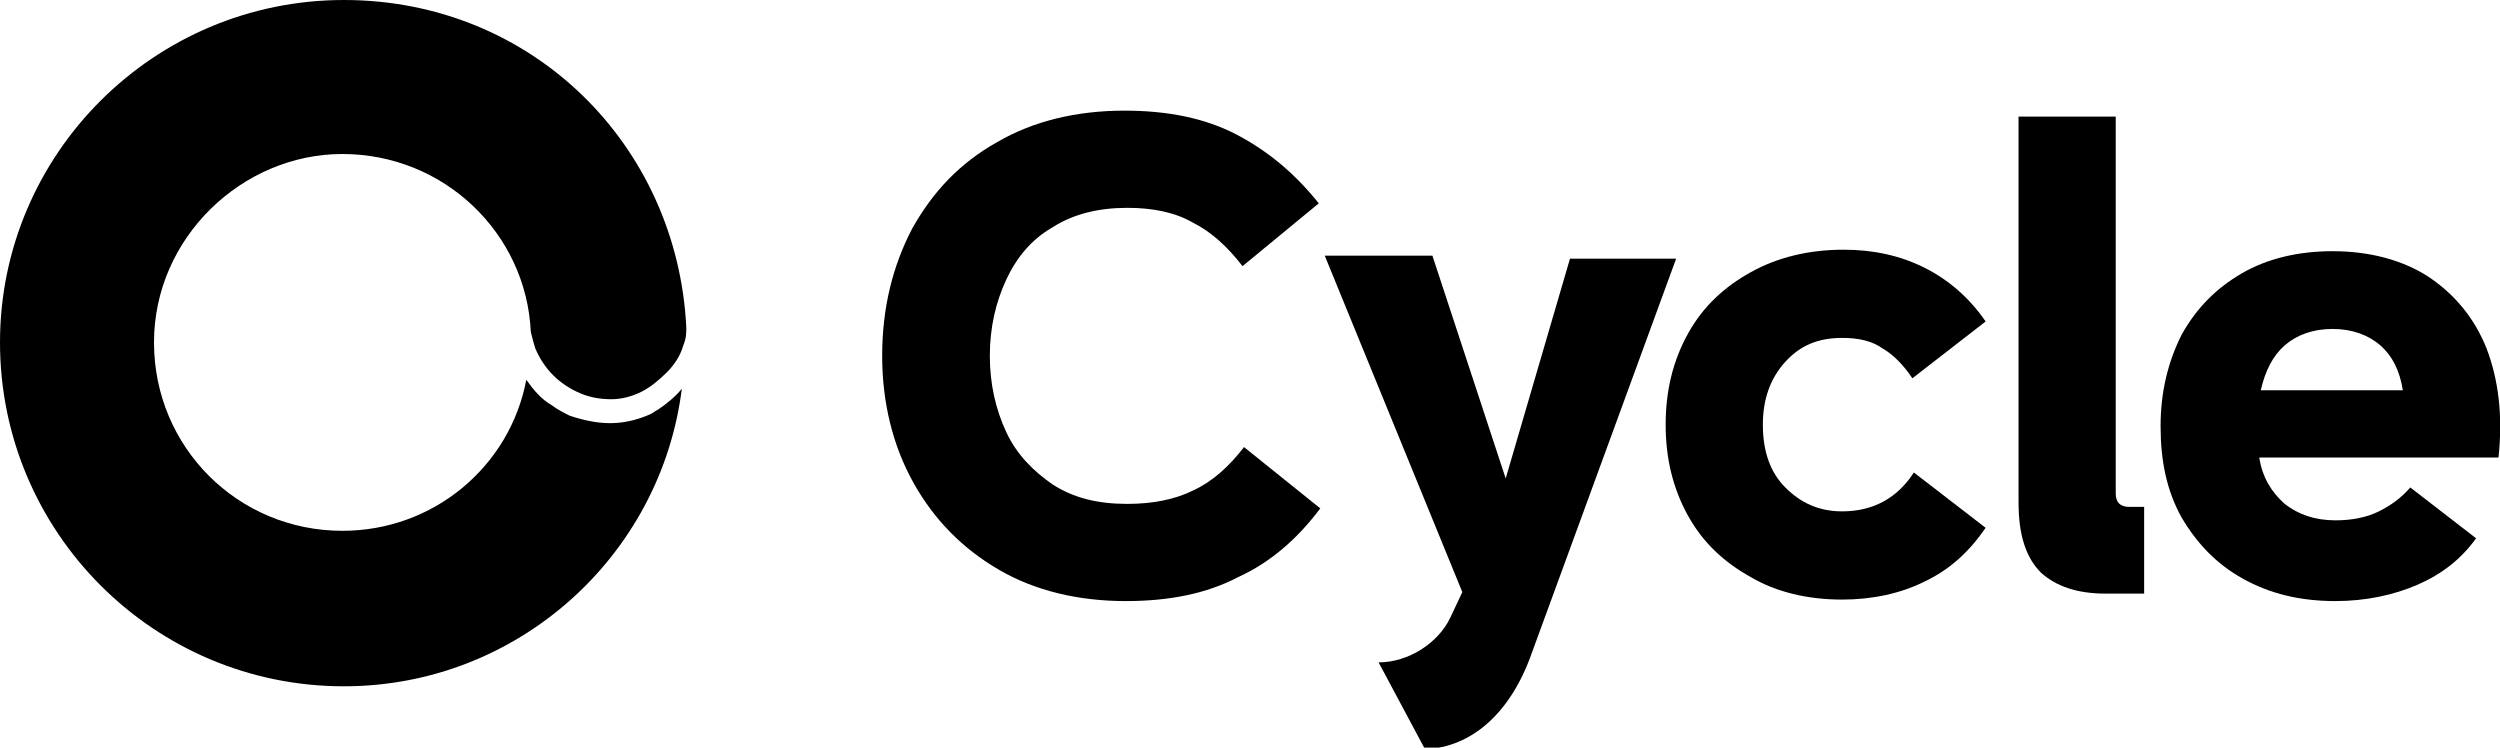
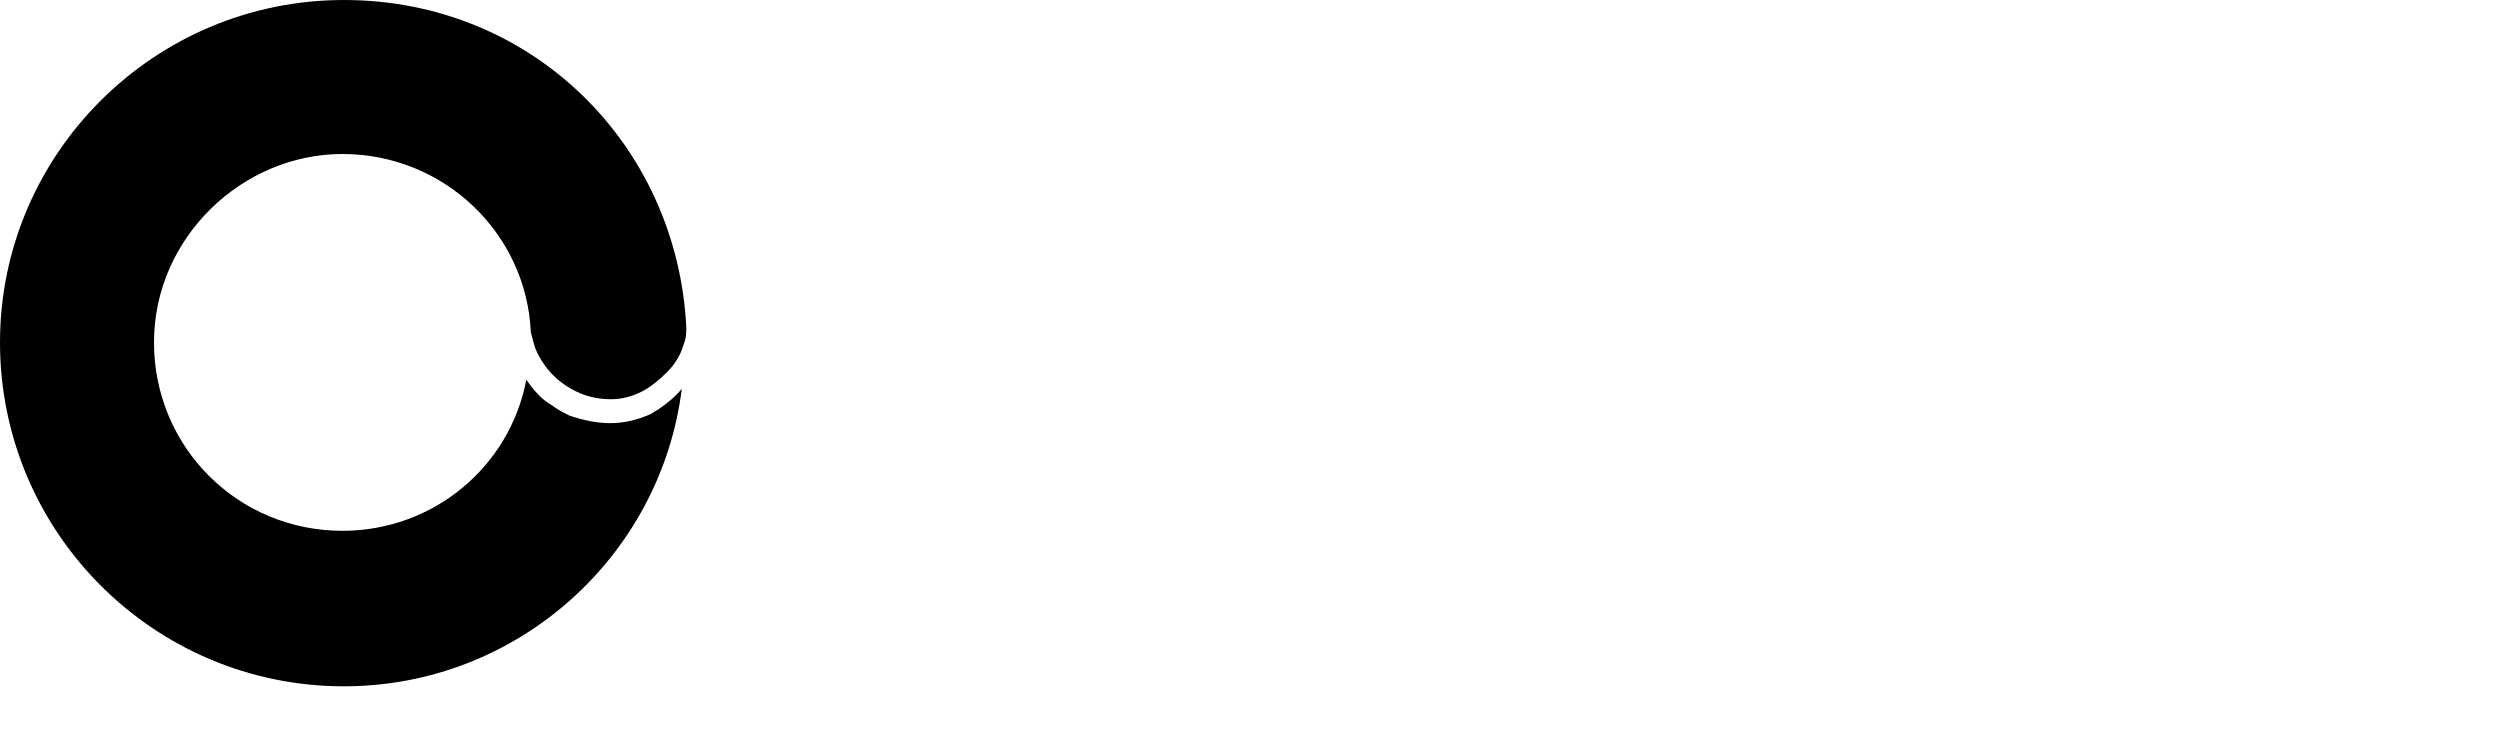
<svg xmlns="http://www.w3.org/2000/svg" version="1.1" id="Layer_1" x="0px" y="0px" viewBox="0 0 167.2 50" style="enable-background:new 0 0 167.2 50;" xml:space="preserve">
  <g>
-     <path d="M59,23.8c0-3.2,0.7-6,2-8.5c1.4-2.5,3.2-4.4,5.7-5.8c2.4-1.4,5.3-2.1,8.5-2.1c2.9,0,5.4,0.5,7.5,1.6   c2.1,1.1,3.9,2.6,5.5,4.6l-5.1,4.2c-1-1.3-2.1-2.3-3.3-2.9c-1.2-0.7-2.7-1-4.4-1c-1.9,0-3.6,0.4-5,1.3c-1.4,0.8-2.4,2-3.1,3.5   c-0.7,1.5-1.1,3.2-1.1,5.1c0,1.9,0.4,3.6,1.1,5.1c0.7,1.5,1.8,2.6,3.1,3.5c1.4,0.9,3,1.3,5,1.3c1.7,0,3.2-0.3,4.4-0.9   c1.3-0.6,2.4-1.6,3.4-2.9l5.1,4.1c-1.5,2-3.3,3.6-5.5,4.6c-2.1,1.1-4.6,1.6-7.5,1.6c-3.2,0-6.1-0.7-8.5-2.1   c-2.4-1.4-4.3-3.3-5.7-5.8C59.7,29.8,59,26.9,59,23.8z">
-   </path>
-     <path d="M132.8,35.3c-1.1,1.6-2.4,2.8-4.1,3.6c-1.6,0.8-3.5,1.2-5.5,1.2c-2.3,0-4.4-0.5-6.1-1.5c-1.8-1-3.2-2.3-4.2-4.1   c-1-1.8-1.5-3.8-1.5-6.1c0-2.3,0.5-4.3,1.5-6.1c1-1.8,2.4-3.1,4.2-4.1c1.8-1,3.9-1.5,6.2-1.5c2,0,3.8,0.4,5.4,1.2   c1.6,0.8,3,2,4.1,3.6l-4.9,3.8c-0.6-0.9-1.3-1.6-2-2c-0.7-0.5-1.6-0.7-2.7-0.7c-1.6,0-2.8,0.5-3.8,1.6c-1,1.1-1.5,2.5-1.5,4.2   c0,1.8,0.5,3.2,1.5,4.2c1,1,2.2,1.6,3.8,1.6c2.1,0,3.7-0.9,4.8-2.6L132.8,35.3z">
-   </path>
-     <path d="M141.5,7.8V33c0,0.6,0.3,0.9,0.9,0.9h1v5.8h-2.6c-1.9,0-3.3-0.5-4.3-1.4c-1-1-1.5-2.5-1.5-4.7V7.8H141.5z">
-   </path>
-     <path d="M165.6,36c-1,1.4-2.3,2.4-3.9,3.1c-1.6,0.7-3.5,1.1-5.5,1.1c-2.4,0-4.4-0.5-6.2-1.5c-1.8-1-3.1-2.4-4.1-4.1   c-1-1.8-1.4-3.8-1.4-6.1c0-2.3,0.5-4.3,1.4-6.1c1-1.8,2.3-3.1,4-4.1c1.7-1,3.8-1.5,6.1-1.5c2.5,0,4.7,0.6,6.4,1.7   c1.8,1.2,3.1,2.8,3.9,4.8c0.8,2.1,1.1,4.5,0.8,7.3h-16c0.2,1.3,0.8,2.3,1.7,3.1c0.9,0.7,2,1.1,3.4,1.1c1.1,0,2.1-0.2,2.9-0.6   c0.8-0.4,1.5-0.9,2.1-1.6L165.6,36z M156,22c-1.3,0-2.4,0.4-3.2,1.1c-0.8,0.7-1.3,1.7-1.6,3h9.5c-0.2-1.3-0.7-2.3-1.5-3   C158.4,22.4,157.3,22,156,22z">
-   </path>
-     <path d="M88.6,17.1l9.2,22.5L97,41.3c-0.8,1.7-2.8,3-4.8,3l3.1,5.8c3.1-0.1,5.7-2.4,7.1-6.3l9.7-26.5H105L100.7,32l-4.9-14.9H88.6z   ">
-   </path>
    <path d="M45.9,21.9c0,0.4,0,0.7-0.2,1.2c-0.2,0.7-0.6,1.3-1.1,1.8c-0.5,0.5-1.1,1-1.7,1.3c-0.6,0.3-1.3,0.5-2,0.5   c-0.7,0-1.4-0.1-2.1-0.4c-0.7-0.3-1.3-0.7-1.8-1.2s-0.9-1.1-1.2-1.8c-0.1-0.3-0.2-0.7-0.3-1.1c-0.3-6.6-5.8-11.9-12.6-11.9   c-6.7,0-12.6,5.6-12.6,12.6c0,7,5.6,12.6,12.6,12.6c6.1,0,11.2-4.3,12.3-10.1c0.5,0.7,1,1.3,1.7,1.7c0.4,0.3,0.8,0.5,1.2,0.7   c0.9,0.3,1.8,0.5,2.7,0.5c0.9,0,1.8-0.2,2.7-0.6c0.2-0.1,0.3-0.2,0.5-0.3c0.6-0.4,1.2-0.9,1.6-1.4C44.2,37.2,34.6,45.9,23,45.9   c-12.7,0-23-10.3-23-23C0,10.3,10.3,0,23,0C35.6,0,45.3,9.7,45.9,21.9z">
  </path>
  </g>
</svg>